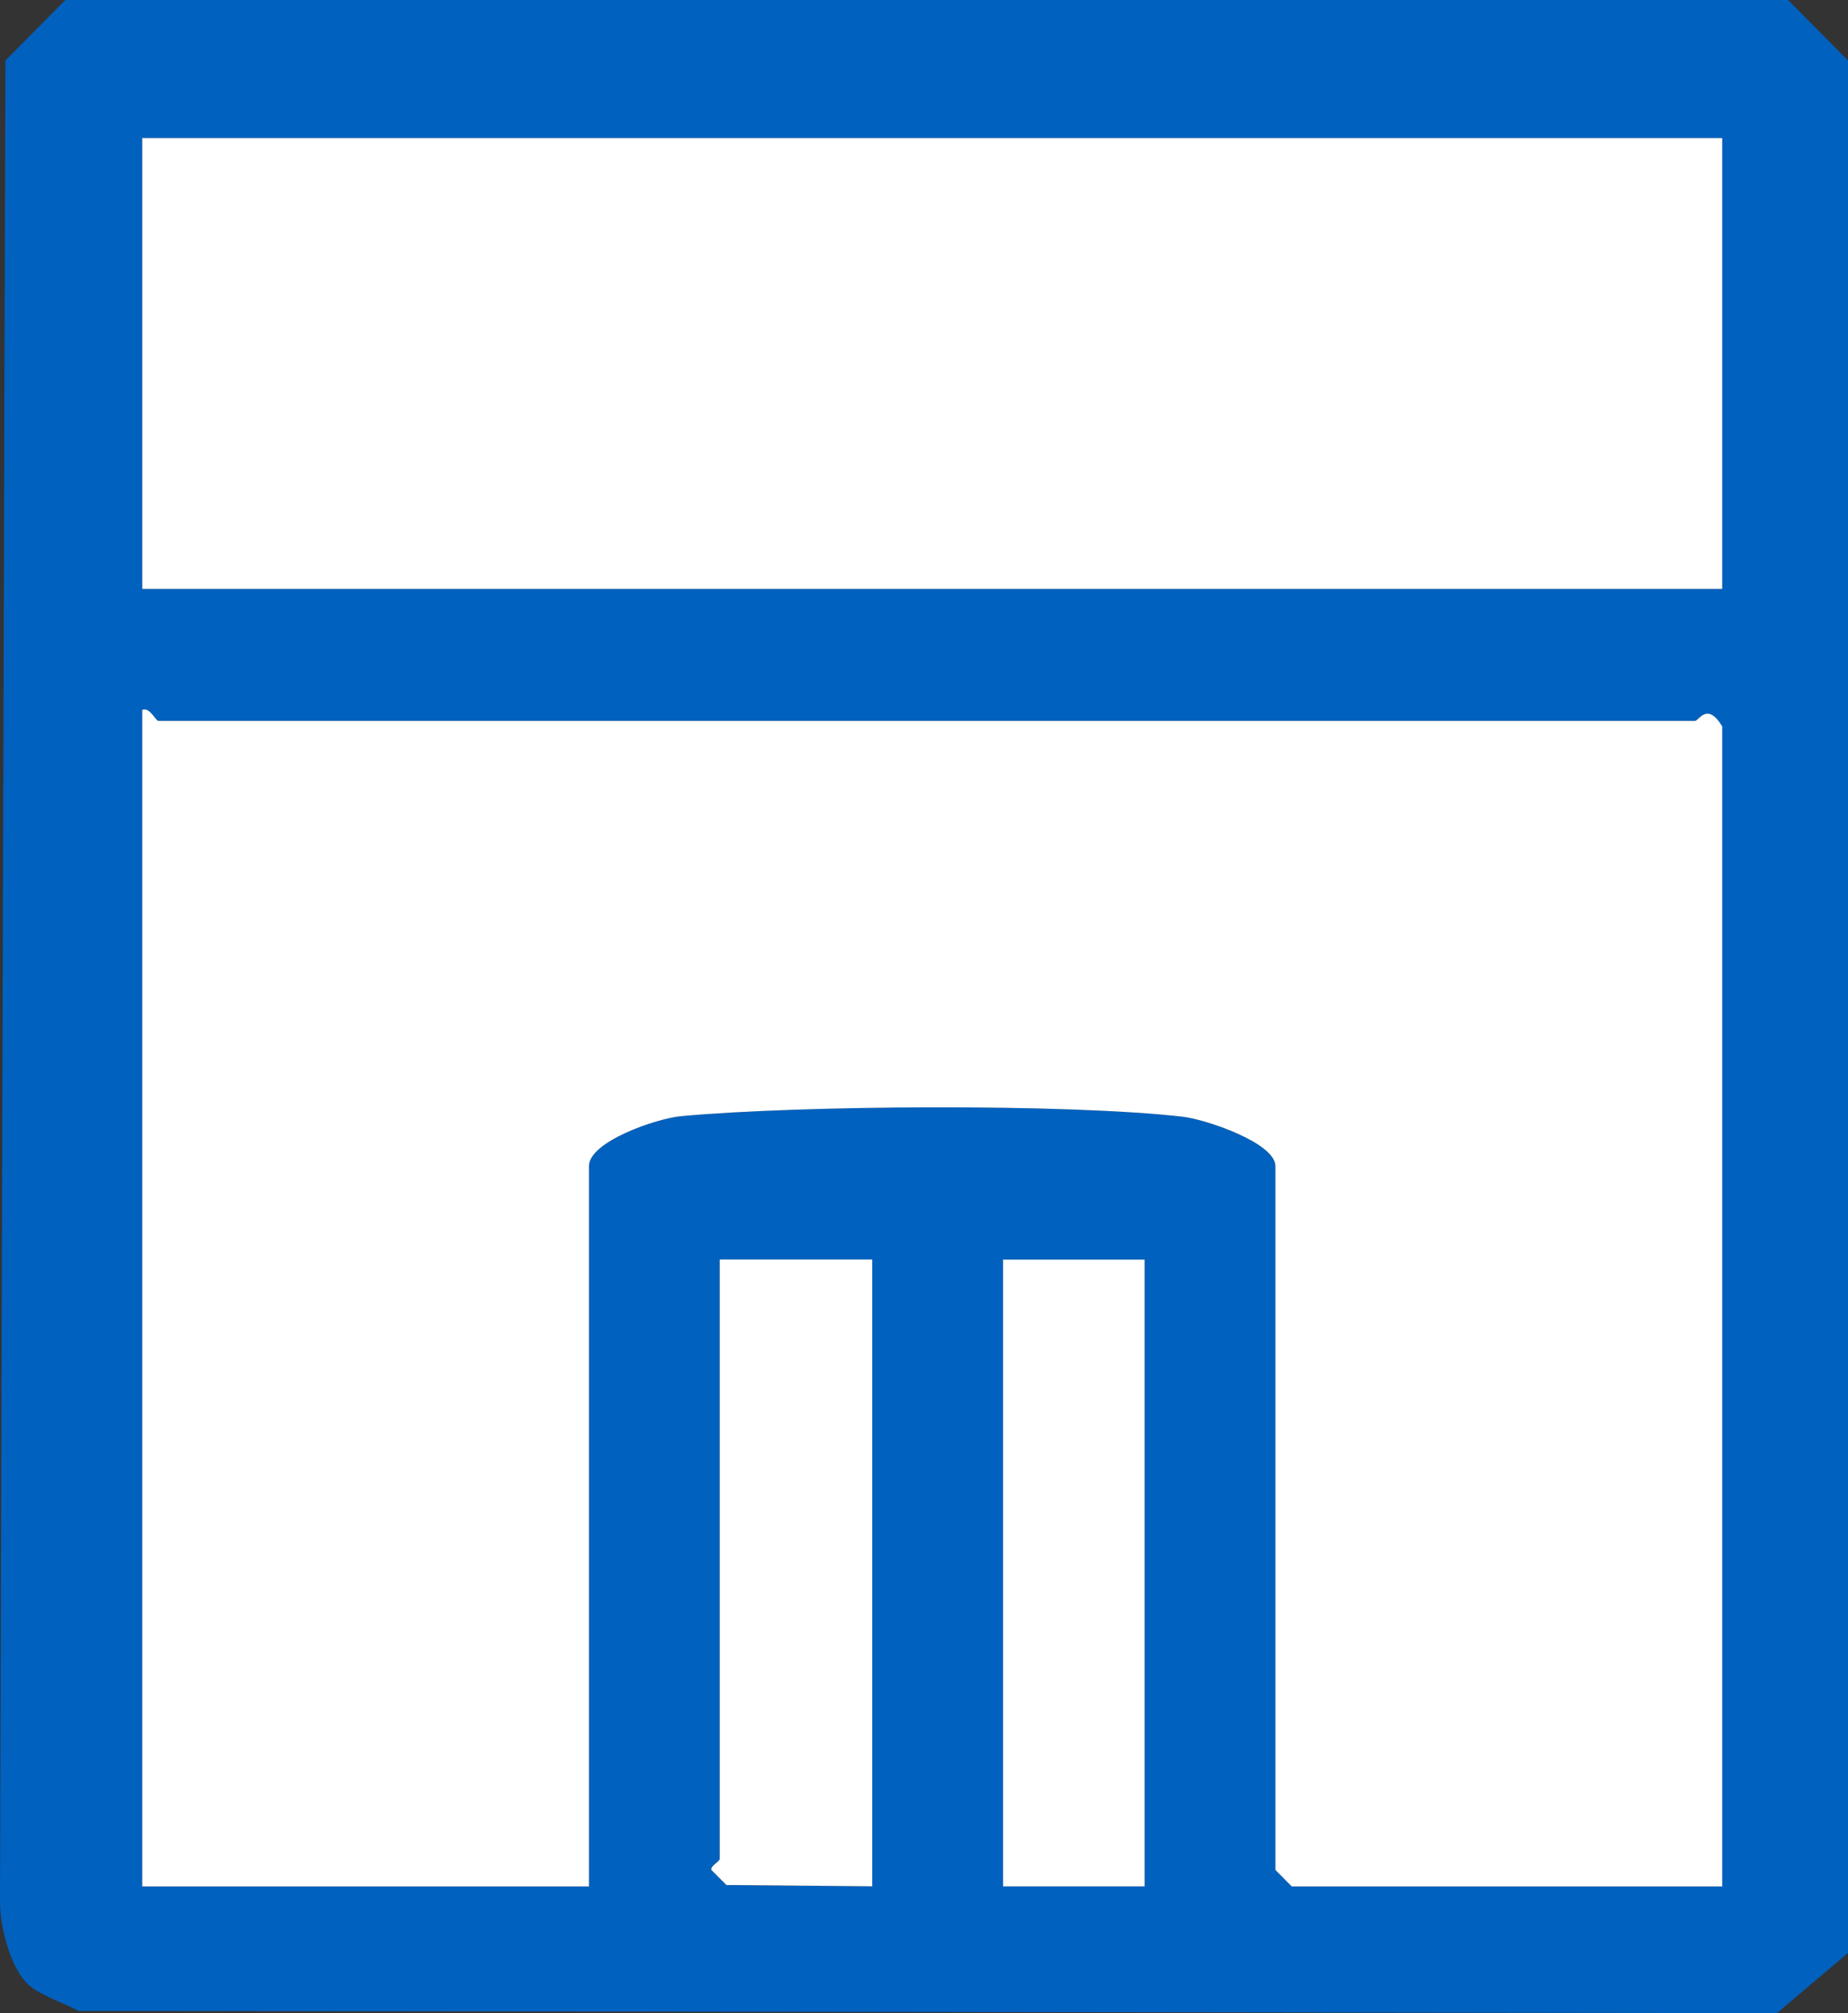
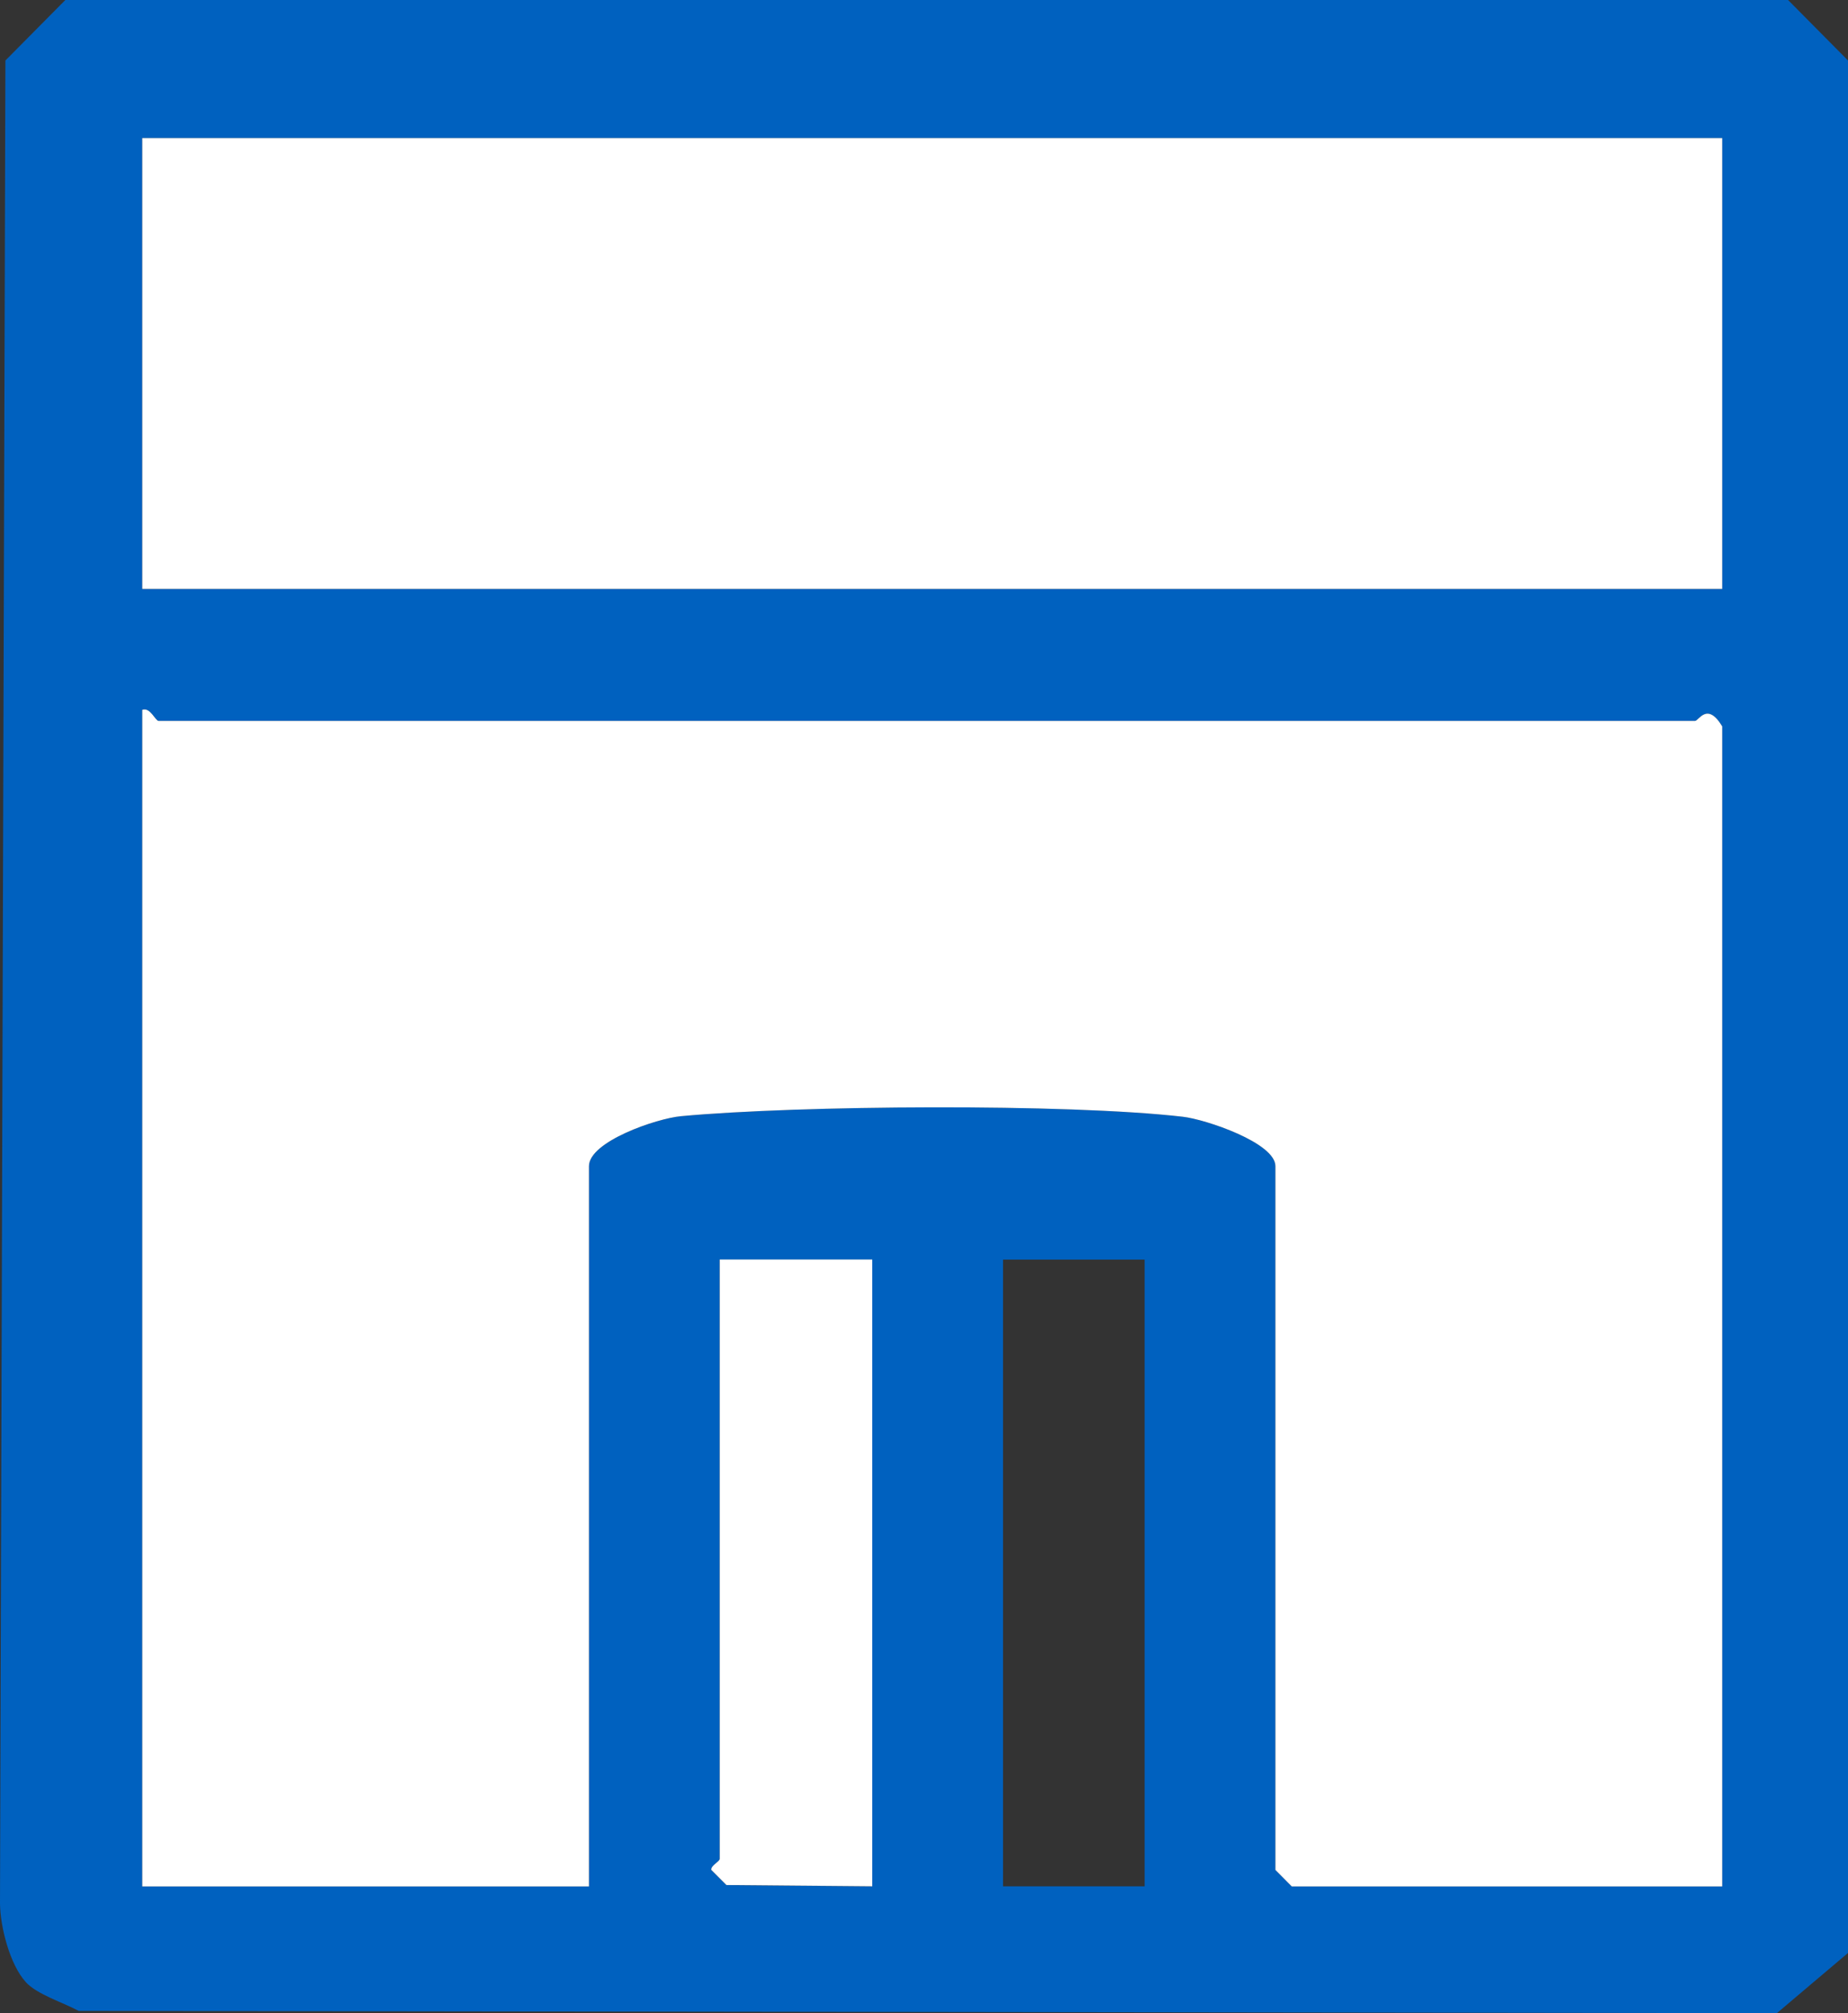
<svg xmlns="http://www.w3.org/2000/svg" width="56" height="61" viewBox="0 0 56 61" fill="none">
  <rect x="0" y="0" width="56" height="61" fill="#333333" stroke="none" />
  <g clip-path="url(#clip0_258_814)">
    <path d="M0.78 60.056C0.304 59.535 0.008 58.4 0 57.675L0.164 1.833L1.98 0H54.184L56 1.833V59.176L53.845 61L2.384 60.932C1.91 60.674 1.128 60.438 0.777 60.056H0.78ZM52.188 4.183H4.311V17.844H52.188V4.183ZM52.188 57.16V22.01C51.728 21.251 51.478 21.844 51.364 21.844H4.806C4.706 21.844 4.553 21.422 4.311 21.509V57.16H17.847V35.336C17.847 34.589 19.905 33.889 20.637 33.821C24.204 33.489 32.339 33.433 35.842 33.838C36.532 33.917 38.649 34.628 38.649 35.336V56.66L39.144 57.16H52.188ZM26.432 38.167H21.81V56.325C21.81 56.407 21.542 56.522 21.553 56.66L22.013 57.121L26.432 57.16V38.17V38.167ZM34.686 38.167H30.395V57.157H34.686V38.167Z" fill="#0061BF" />
    <path d="M52.188 57.16H39.144L38.649 56.66V35.336C38.649 34.628 36.532 33.916 35.842 33.838C32.339 33.433 24.204 33.489 20.637 33.821C19.902 33.888 17.847 34.588 17.847 35.336V57.16H4.311V21.509C4.553 21.419 4.706 21.844 4.806 21.844H51.364C51.48 21.844 51.731 21.253 52.188 22.009V57.16Z" fill="white" />
    <path d="M52.188 4.183H4.311V17.844H52.188V4.183Z" fill="white" />
    <path d="M26.432 38.167V57.157L22.013 57.118L21.553 56.657C21.542 56.522 21.81 56.407 21.81 56.323V38.164H26.432V38.167Z" fill="white" />
-     <path d="M34.686 38.167H30.395V57.158H34.686V38.167Z" fill="white" />
  </g>
  <defs>
    <clipPath id="clip0_258_814">
      <rect width="56" height="61" fill="white" />
    </clipPath>
  </defs>
</svg>